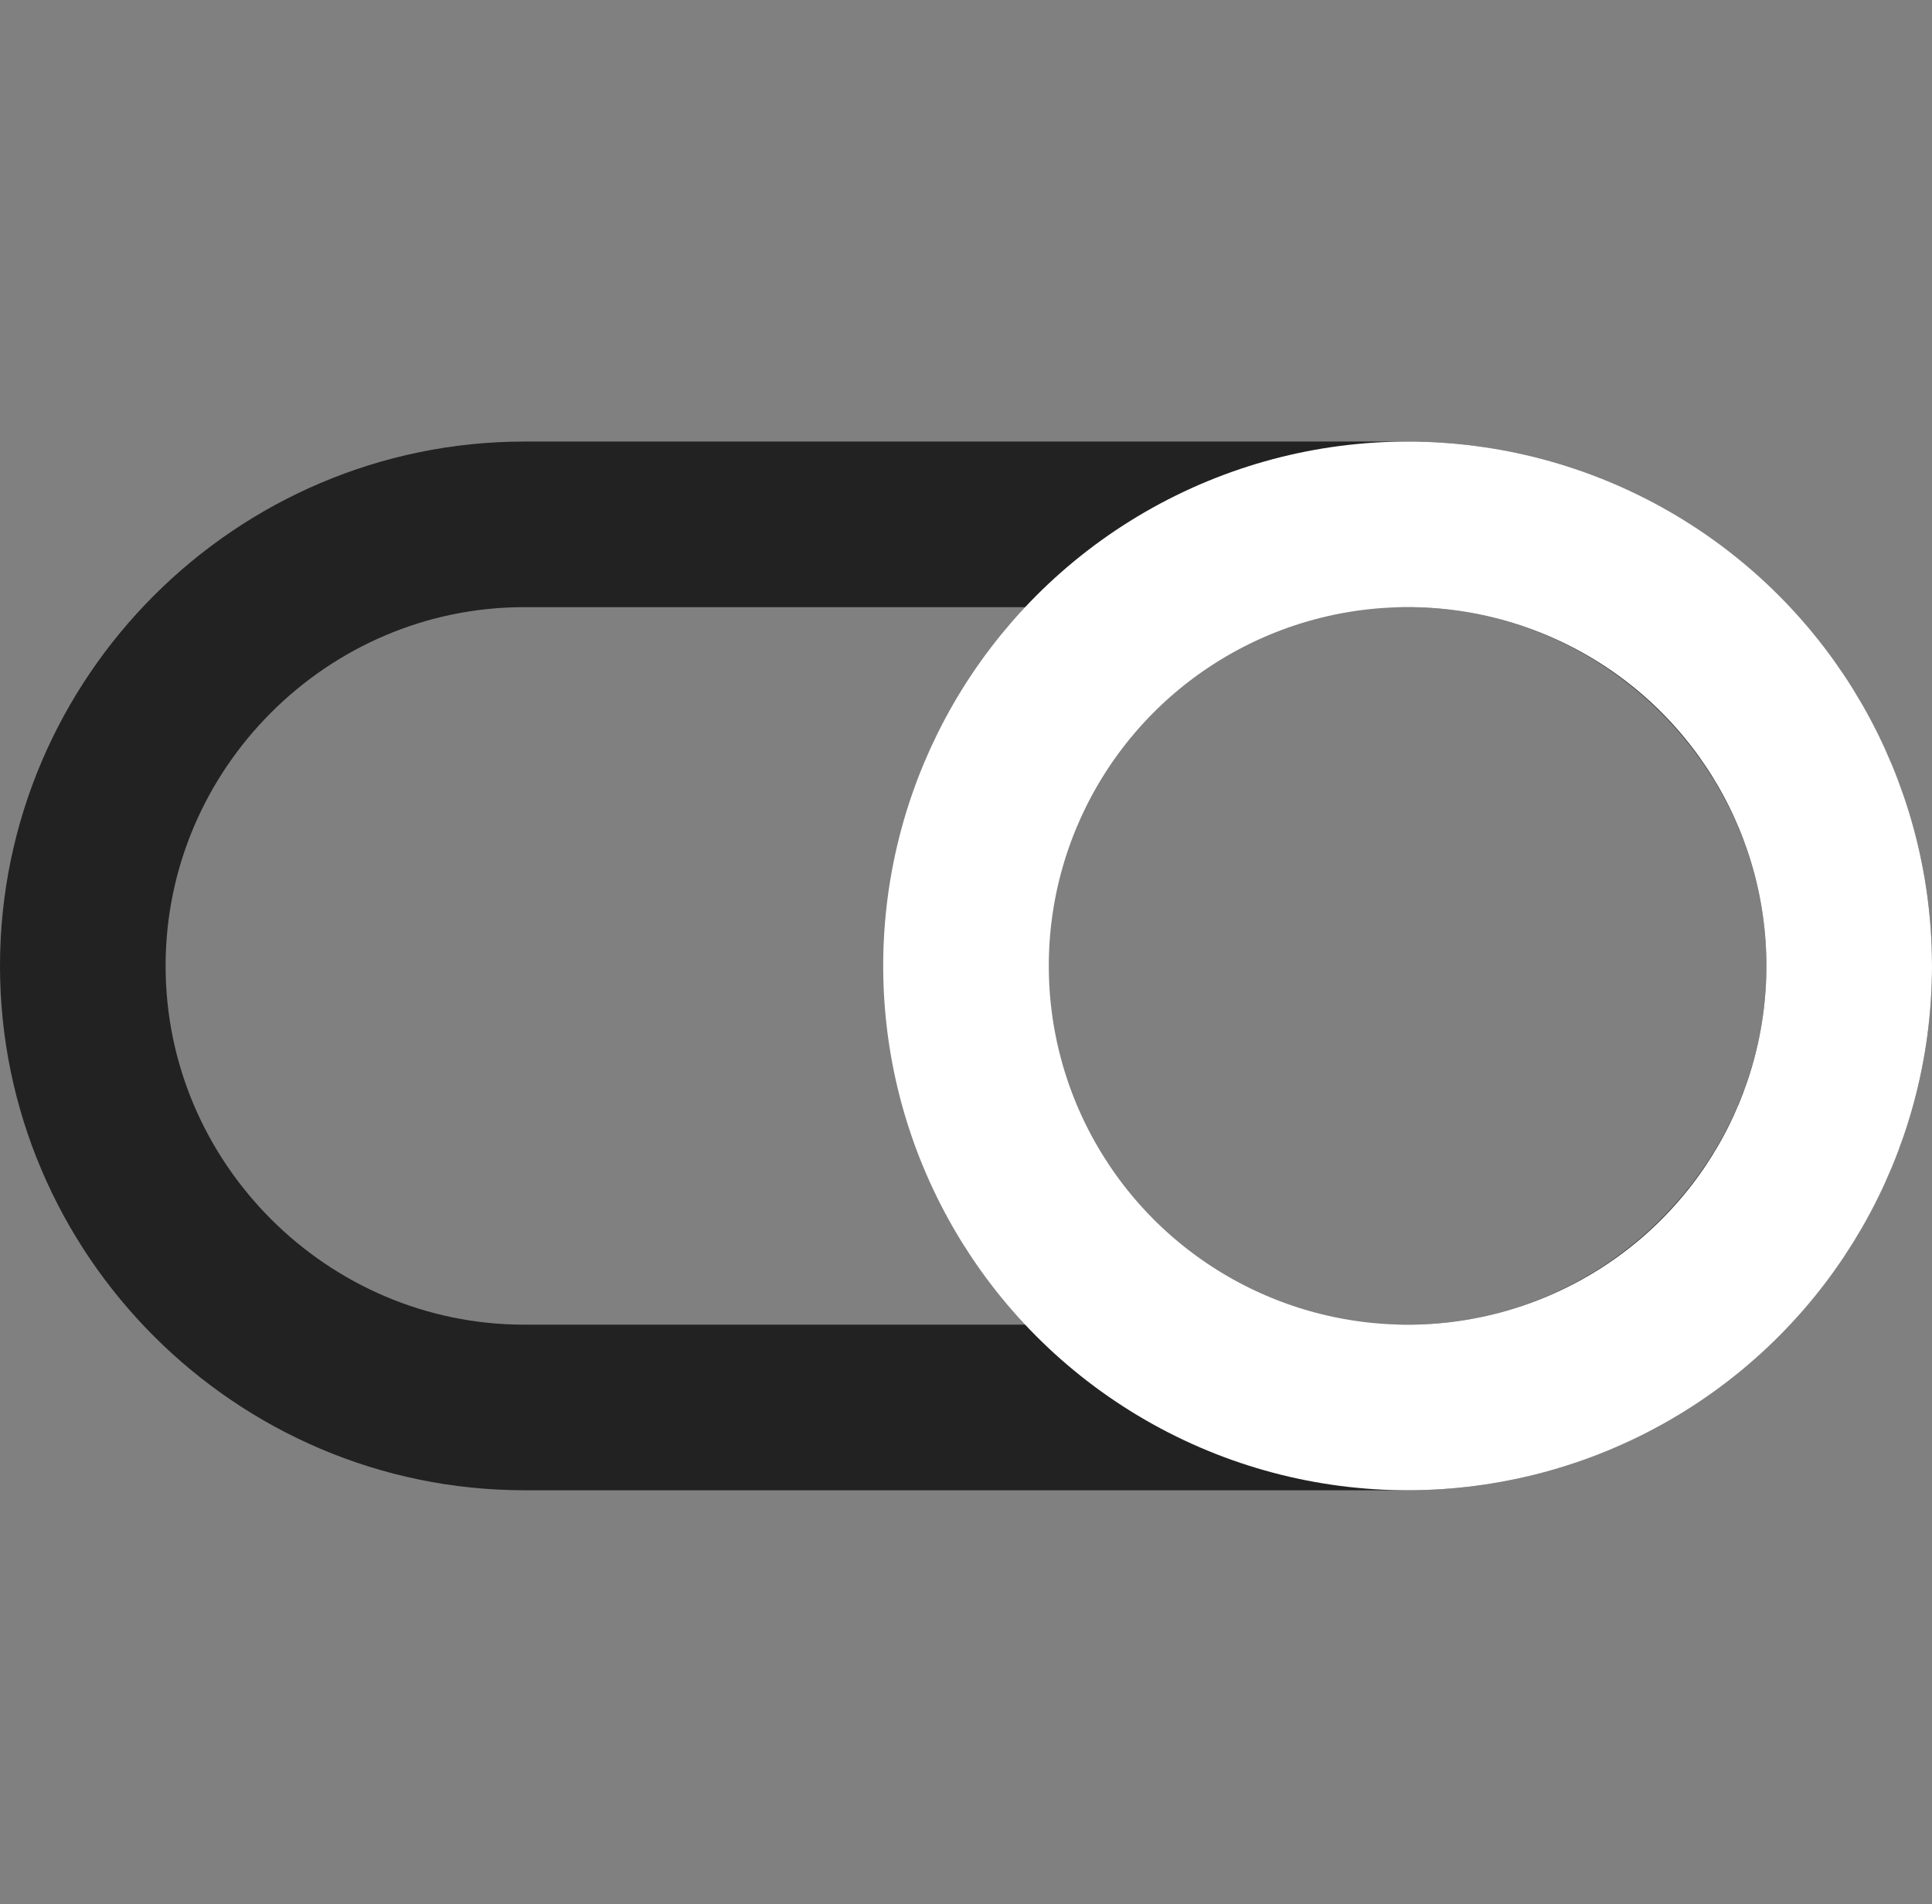
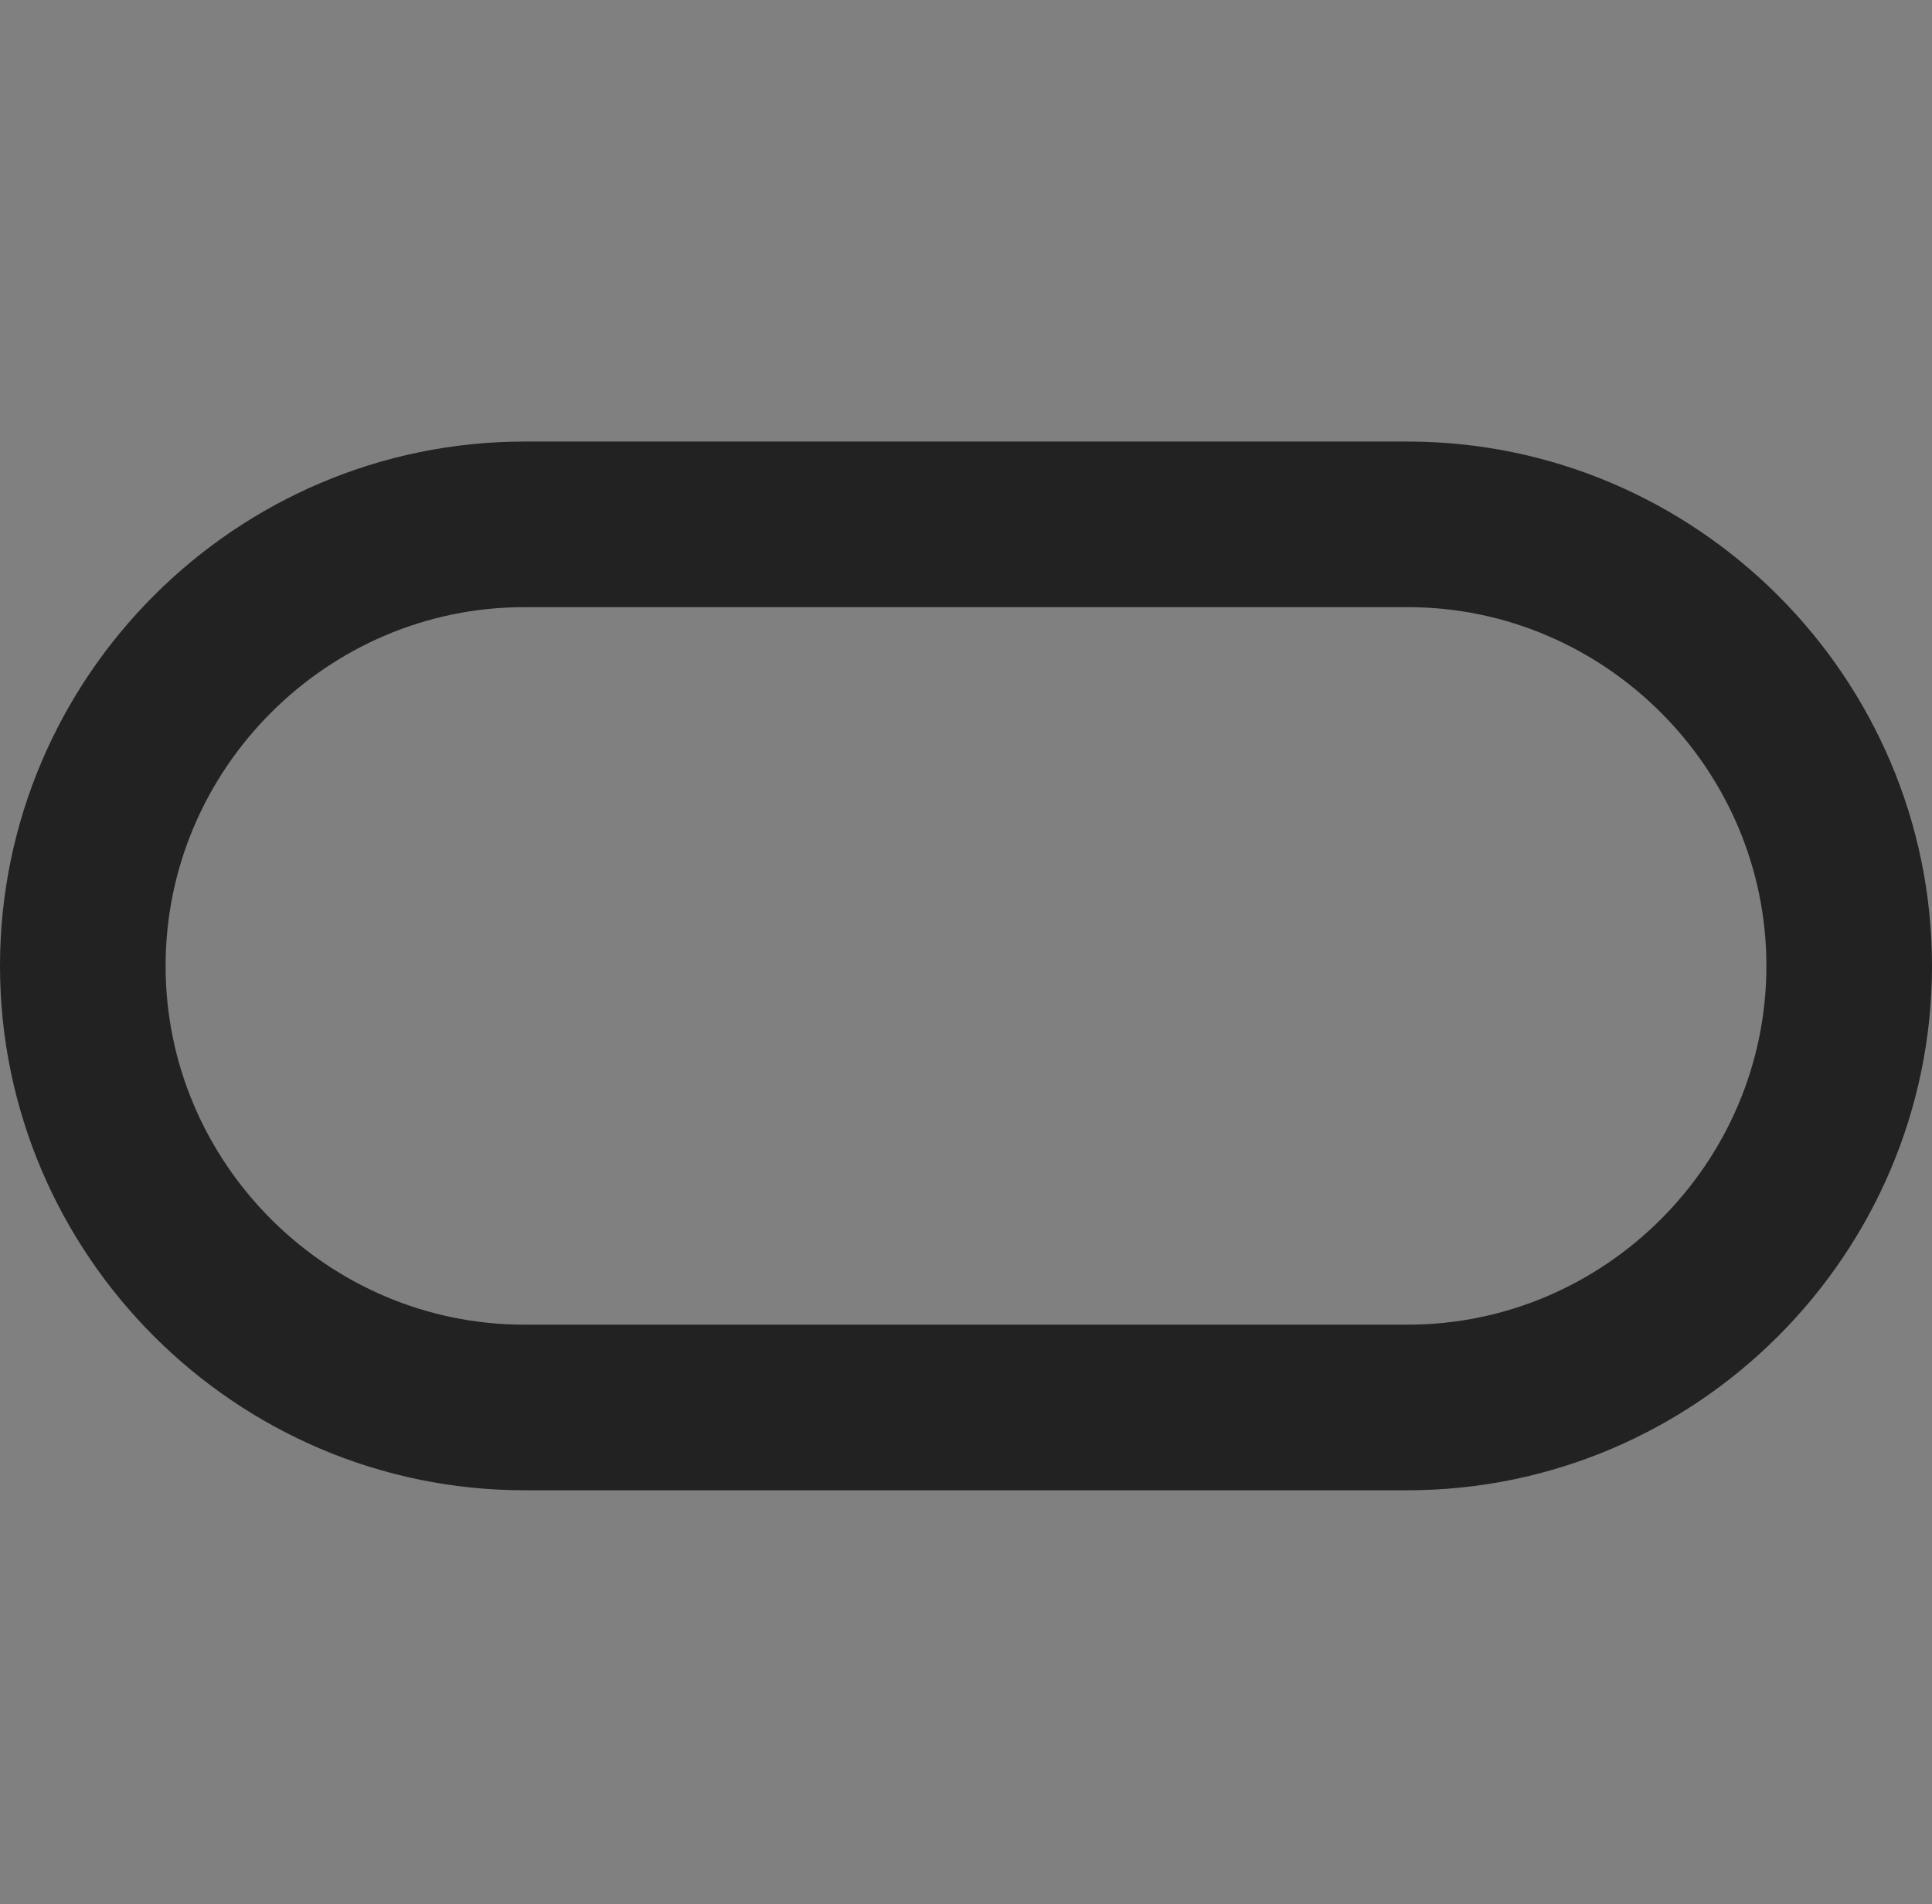
<svg xmlns="http://www.w3.org/2000/svg" width="70px" height="69px" viewBox="0 0 70 69" version="1.1">
  <rect x="0" y="0" width="70" height="69" fill="#808080" stroke="none" />
  <title>toggle</title>
  <g id="UAC" stroke="none" stroke-width="1" fill="none" fill-rule="evenodd" stroke-linecap="round" stroke-linejoin="round">
    <g id="Icons" transform="translate(-905, -204)" stroke-width="6">
      <g id="toggle" transform="translate(907, 204)">
        <g id="Group" transform="translate(1, 19)">
-           <path d="M16,32 C7.2,32 0,24.8 0,16 C0,7.2 7.2,0 16,0 L48,0 C56.8,0 64,7.2 64,16 C64,24.8 56.8,32 48,32 L16,32 Z" id="Path" stroke="#222222" />
-           <circle id="Oval" stroke="#FFFFFF" cx="48" cy="16" r="16" />
+           <path d="M16,32 C7.2,32 0,24.8 0,16 C0,7.2 7.2,0 16,0 L48,0 C56.8,0 64,7.2 64,16 C64,24.8 56.8,32 48,32 L16,32 " id="Path" stroke="#222222" />
        </g>
      </g>
    </g>
  </g>
</svg>